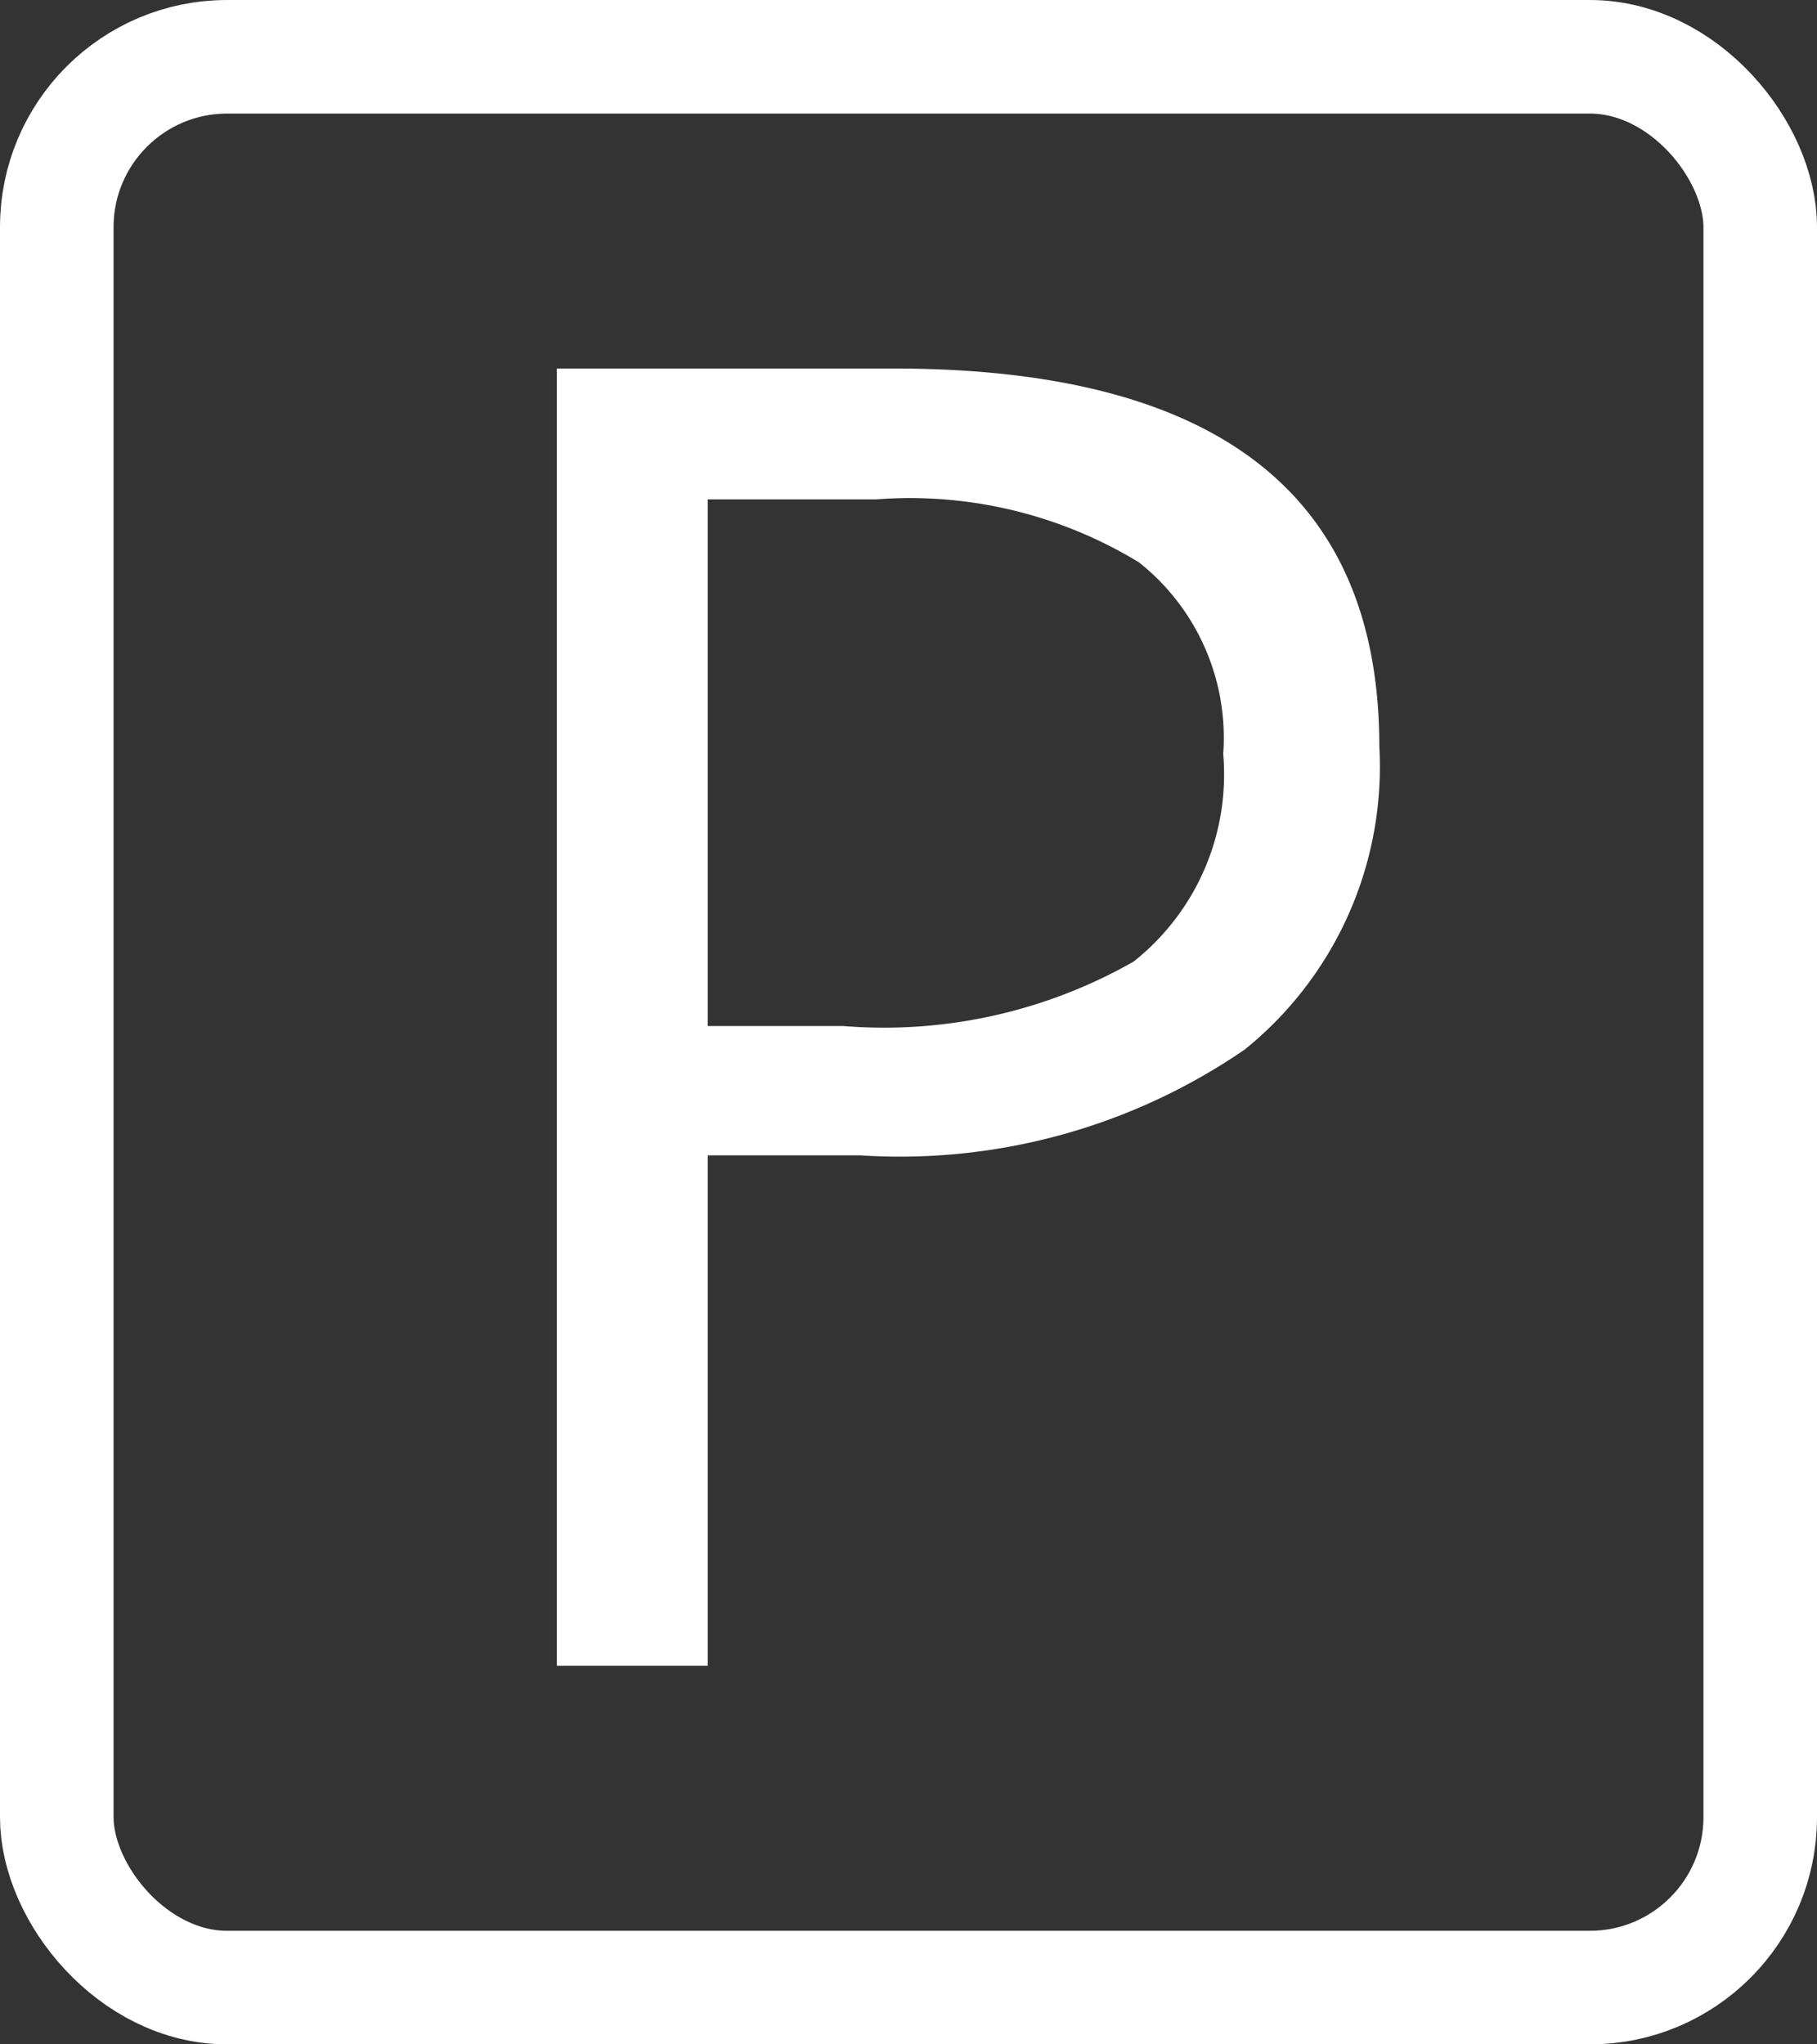
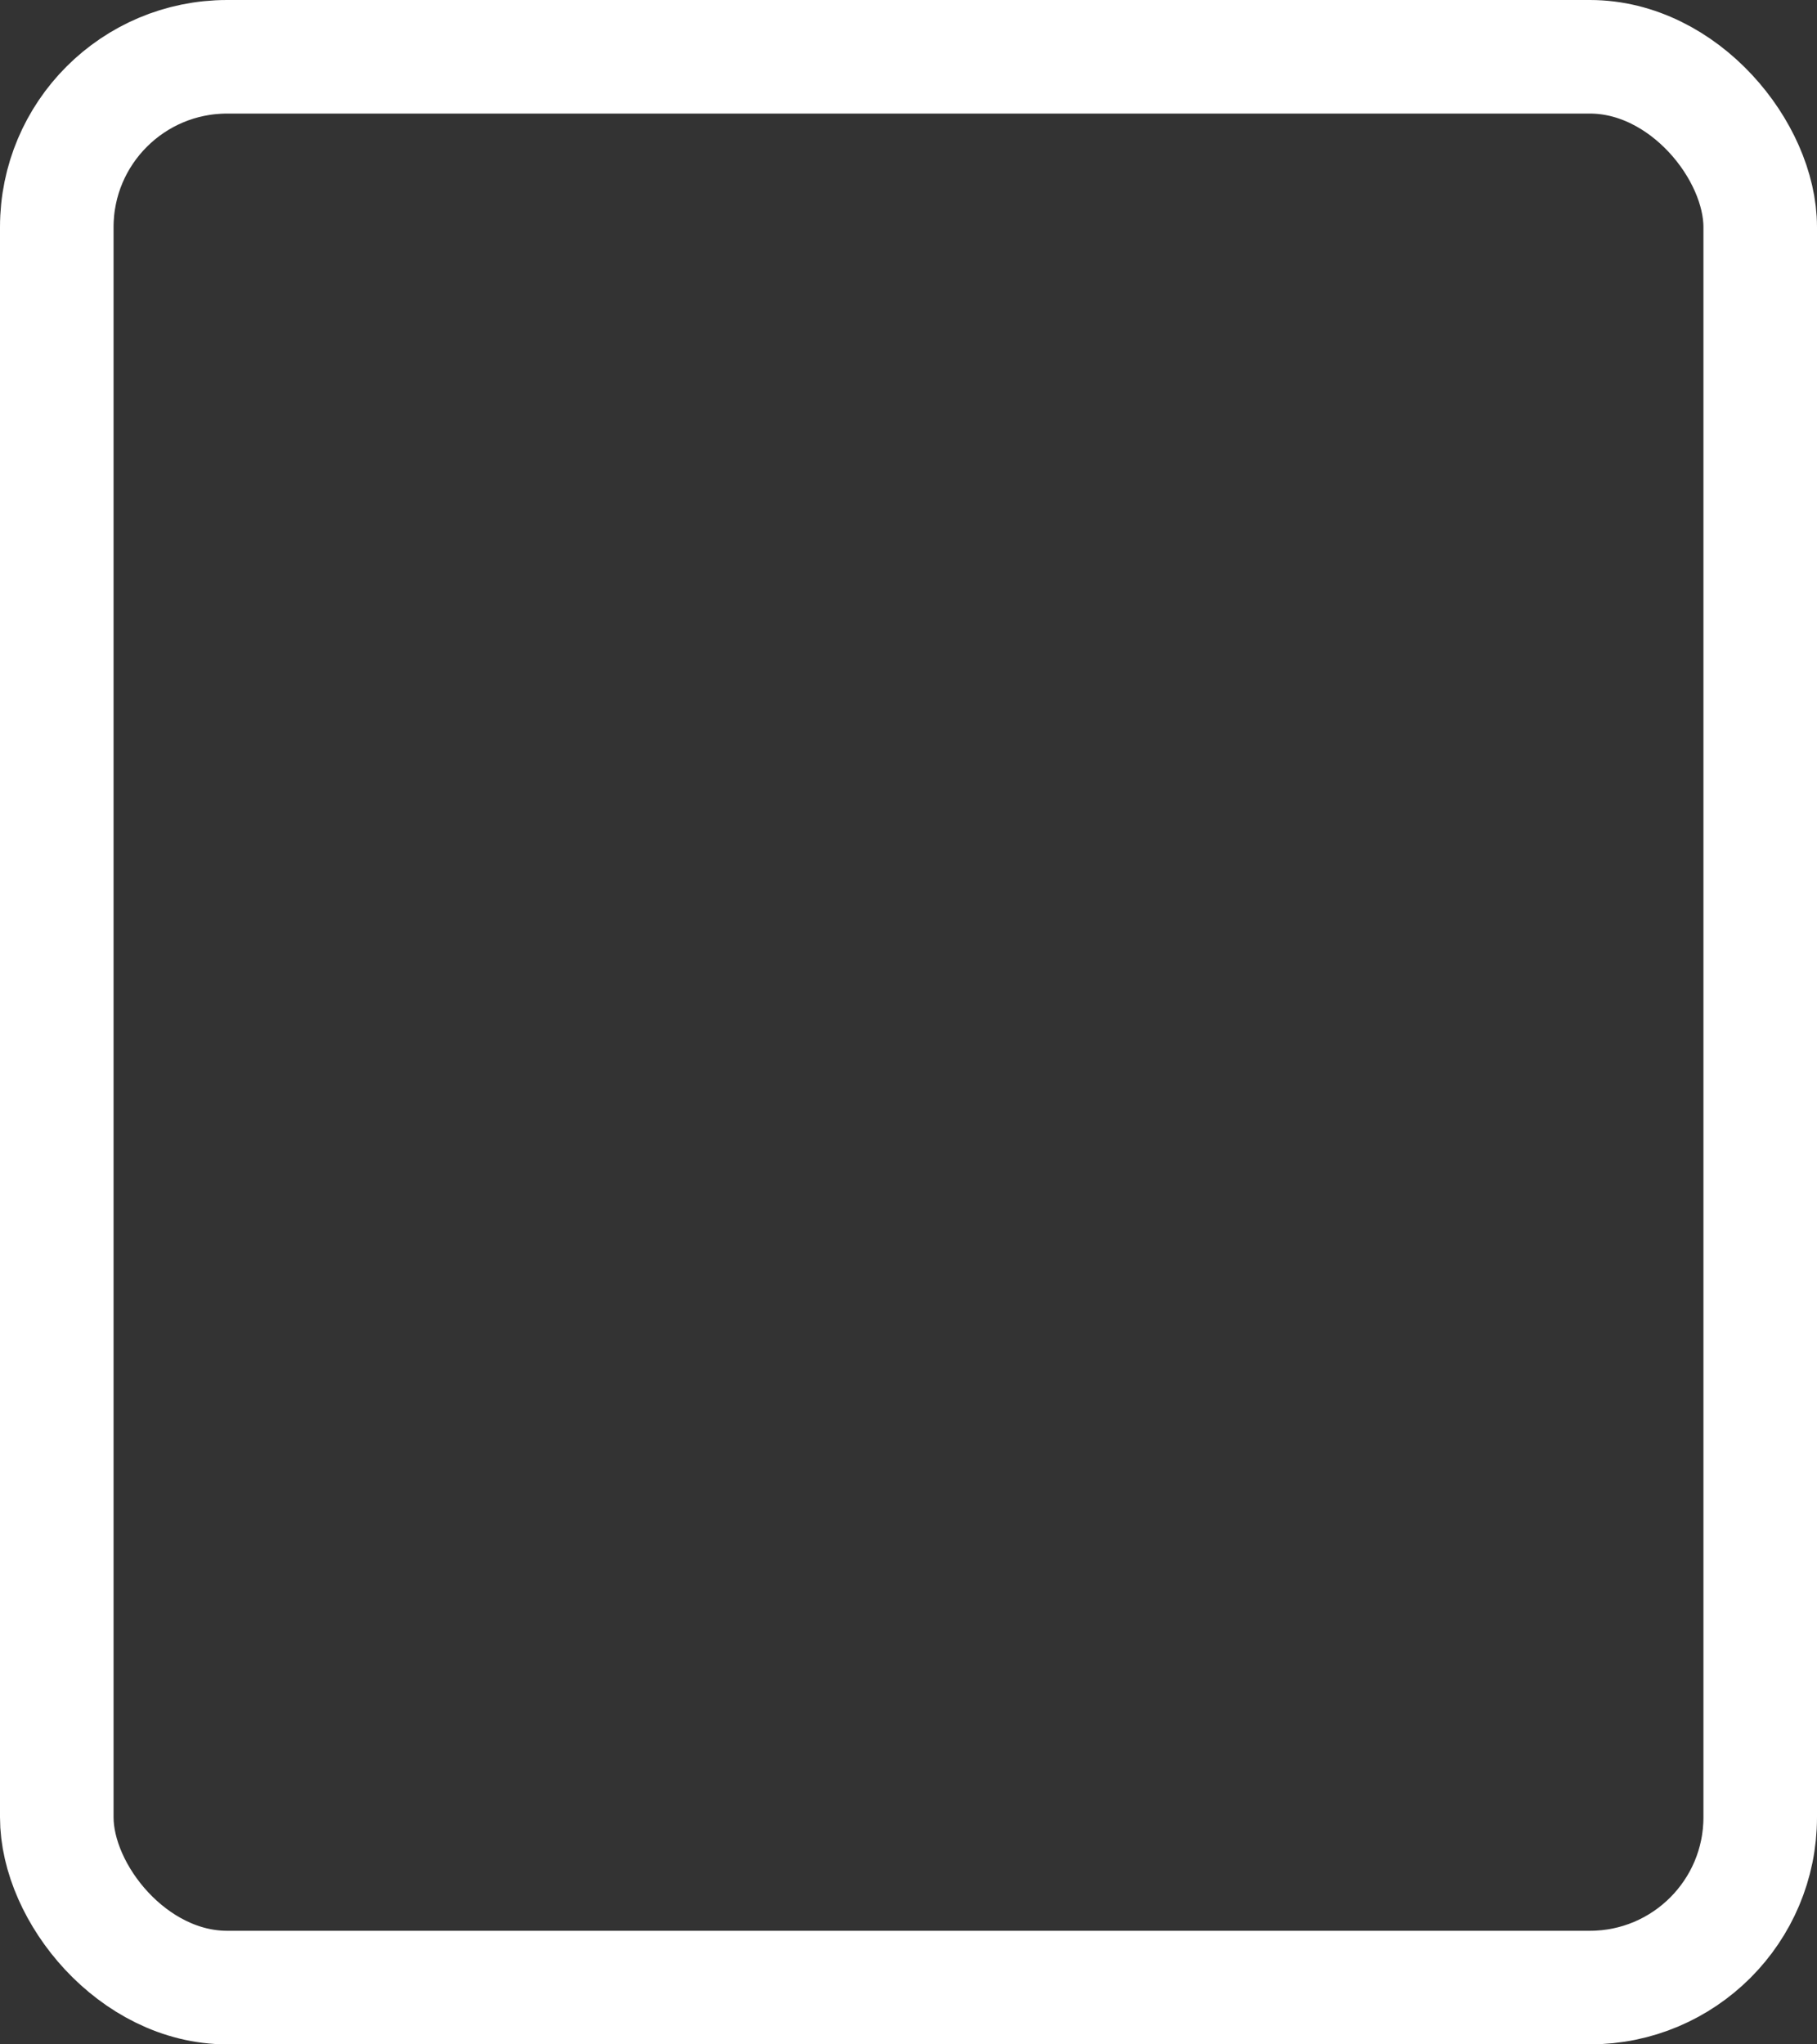
<svg xmlns="http://www.w3.org/2000/svg" width="24" height="27" viewBox="0 0 24 27">
  <rect x="0" y="0" width="24" height="27" fill="#333333" stroke="none" />
  <g transform="translate(-17 -331.607)">
    <g transform="translate(17 331.607)" fill="none" stroke="#fff" stroke-width="1.5">
      <rect width="24" height="27" rx="3" stroke="none" />
      <rect x="0.75" y="0.75" width="22.5" height="25.5" rx="2.25" fill="none" />
    </g>
-     <path d="M13.219-12.141a4.8,4.8,0,0,1-1.775,4,8.043,8.043,0,0,1-5.08,1.4H4.348V0H2.355V-17.133H6.8Q13.219-17.133,13.219-12.141ZM4.348-8.449H6.141A6.663,6.663,0,0,0,9.973-9.3a3.153,3.153,0,0,0,1.184-2.742,2.956,2.956,0,0,0-1.113-2.531,5.816,5.816,0,0,0-3.469-.832H4.348Z" transform="translate(22 353.607)" fill="#fff" />
  </g>
</svg>